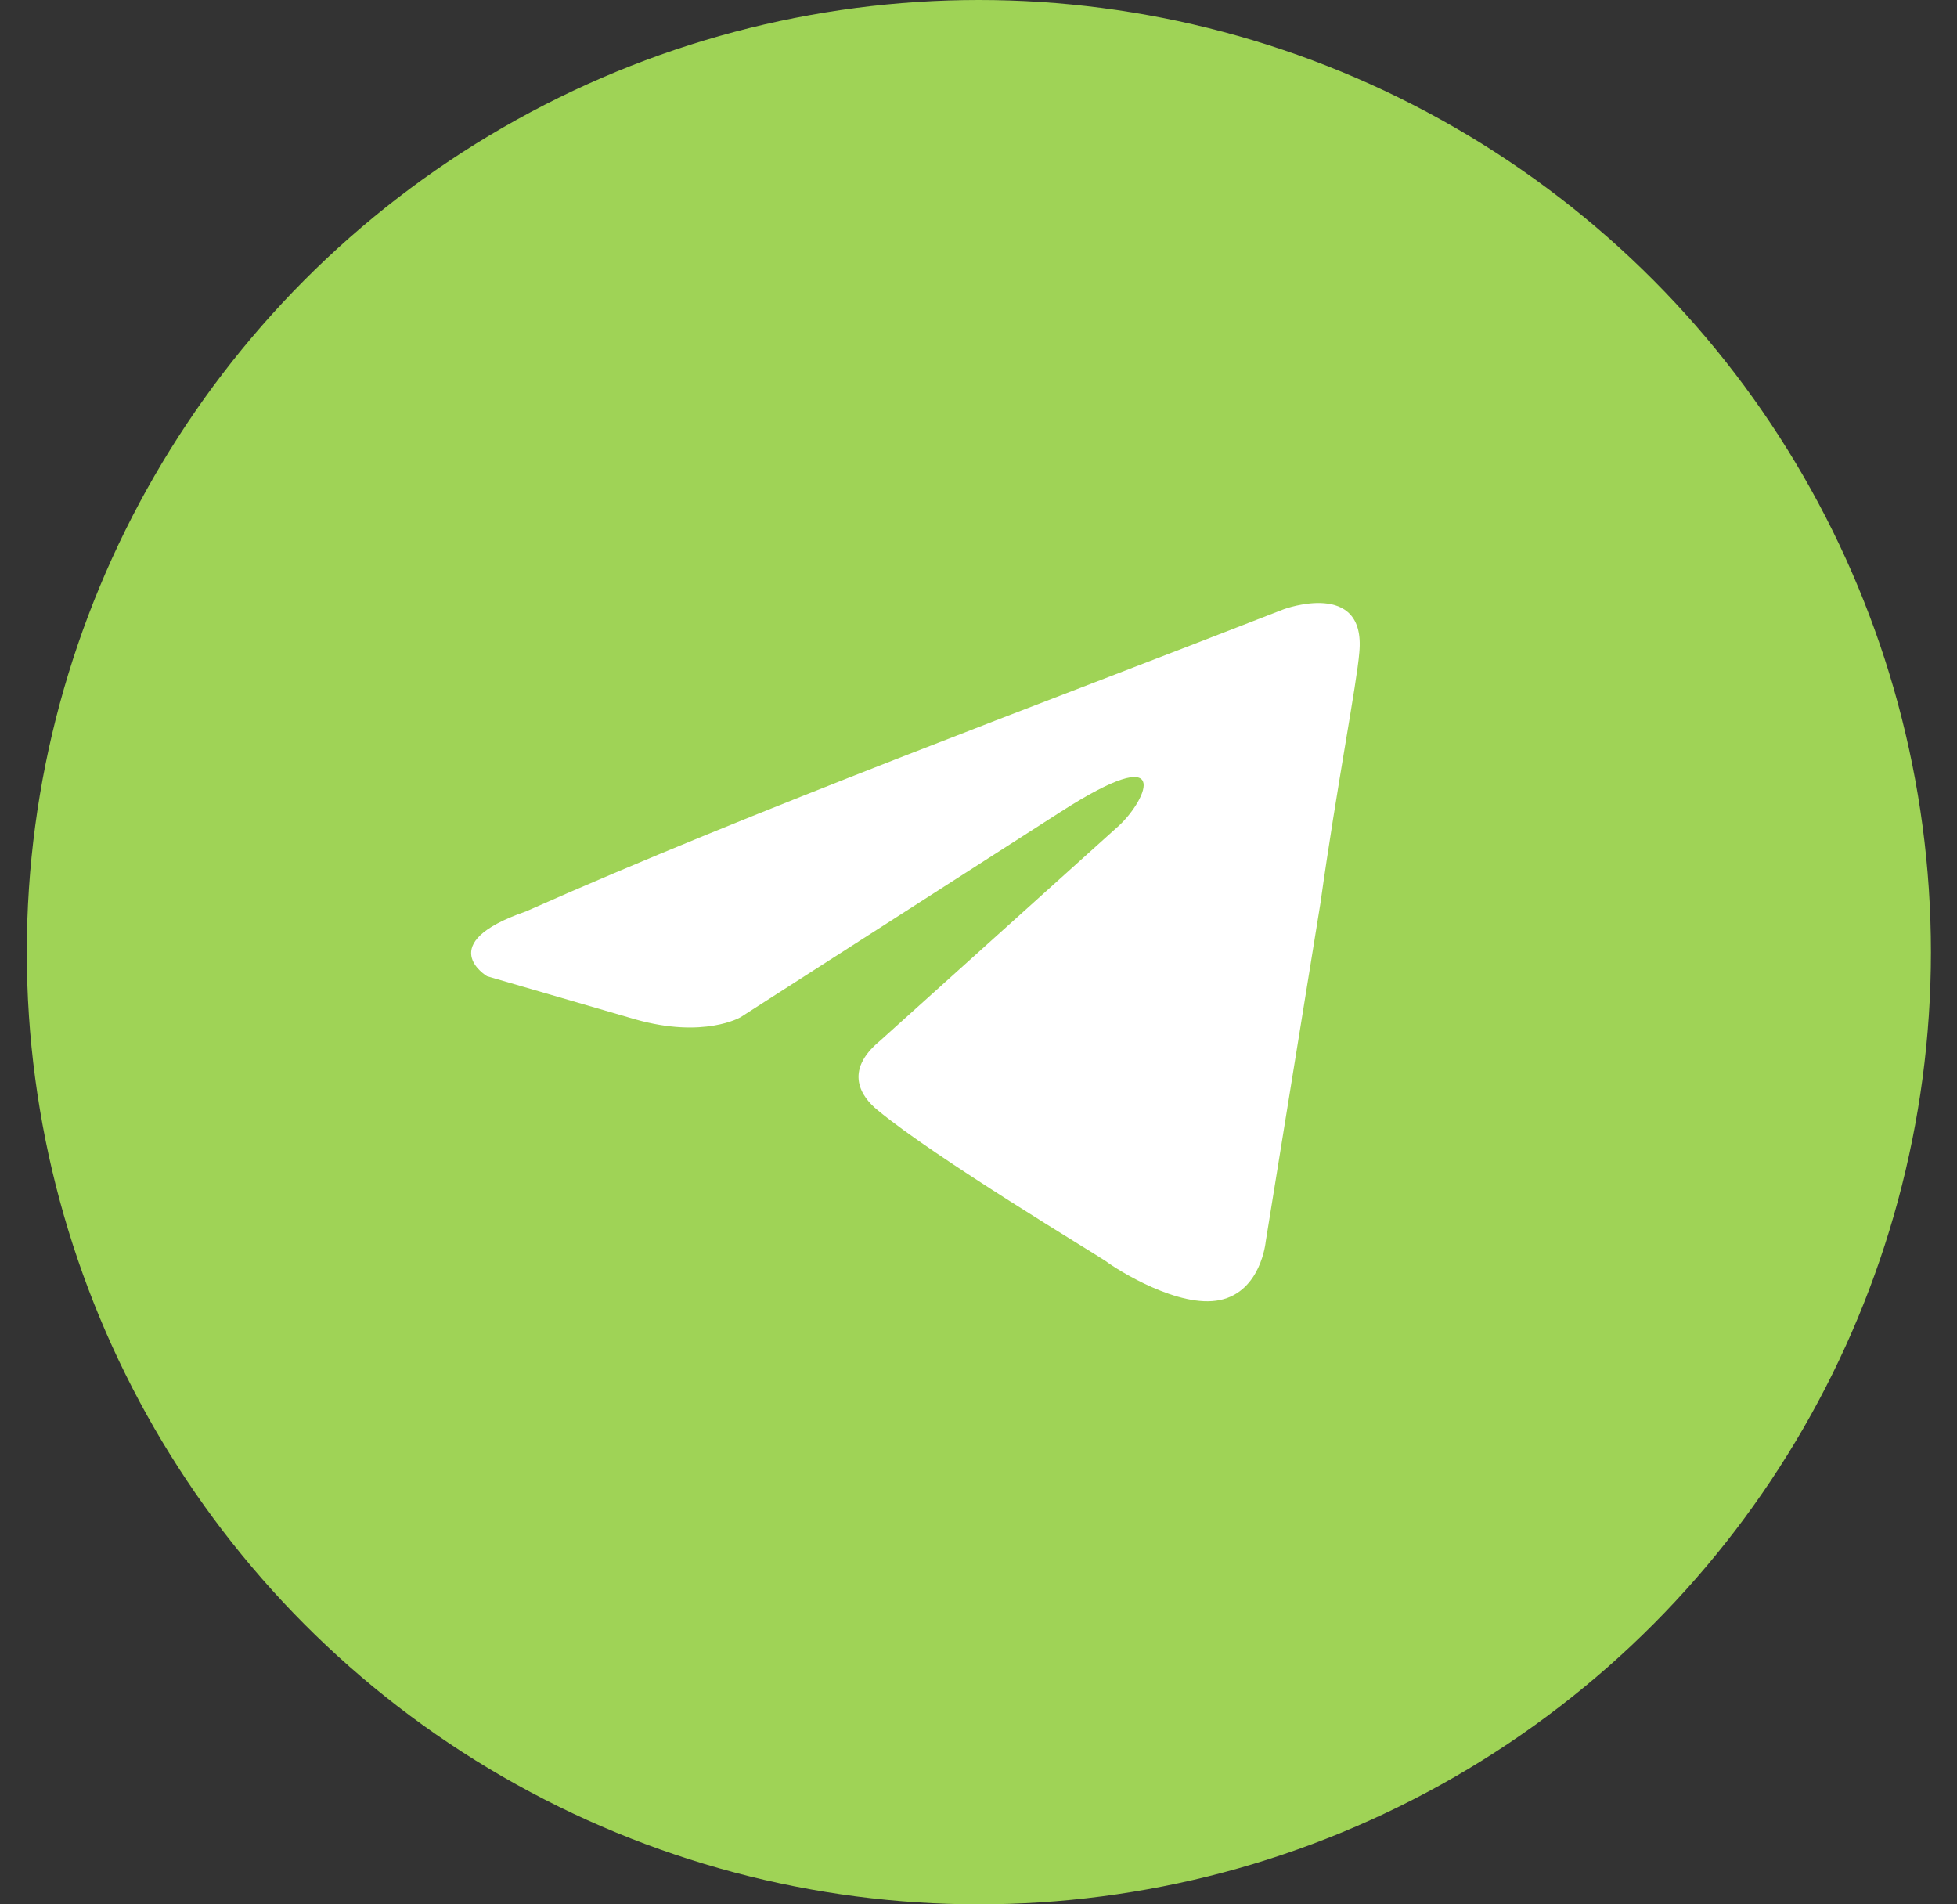
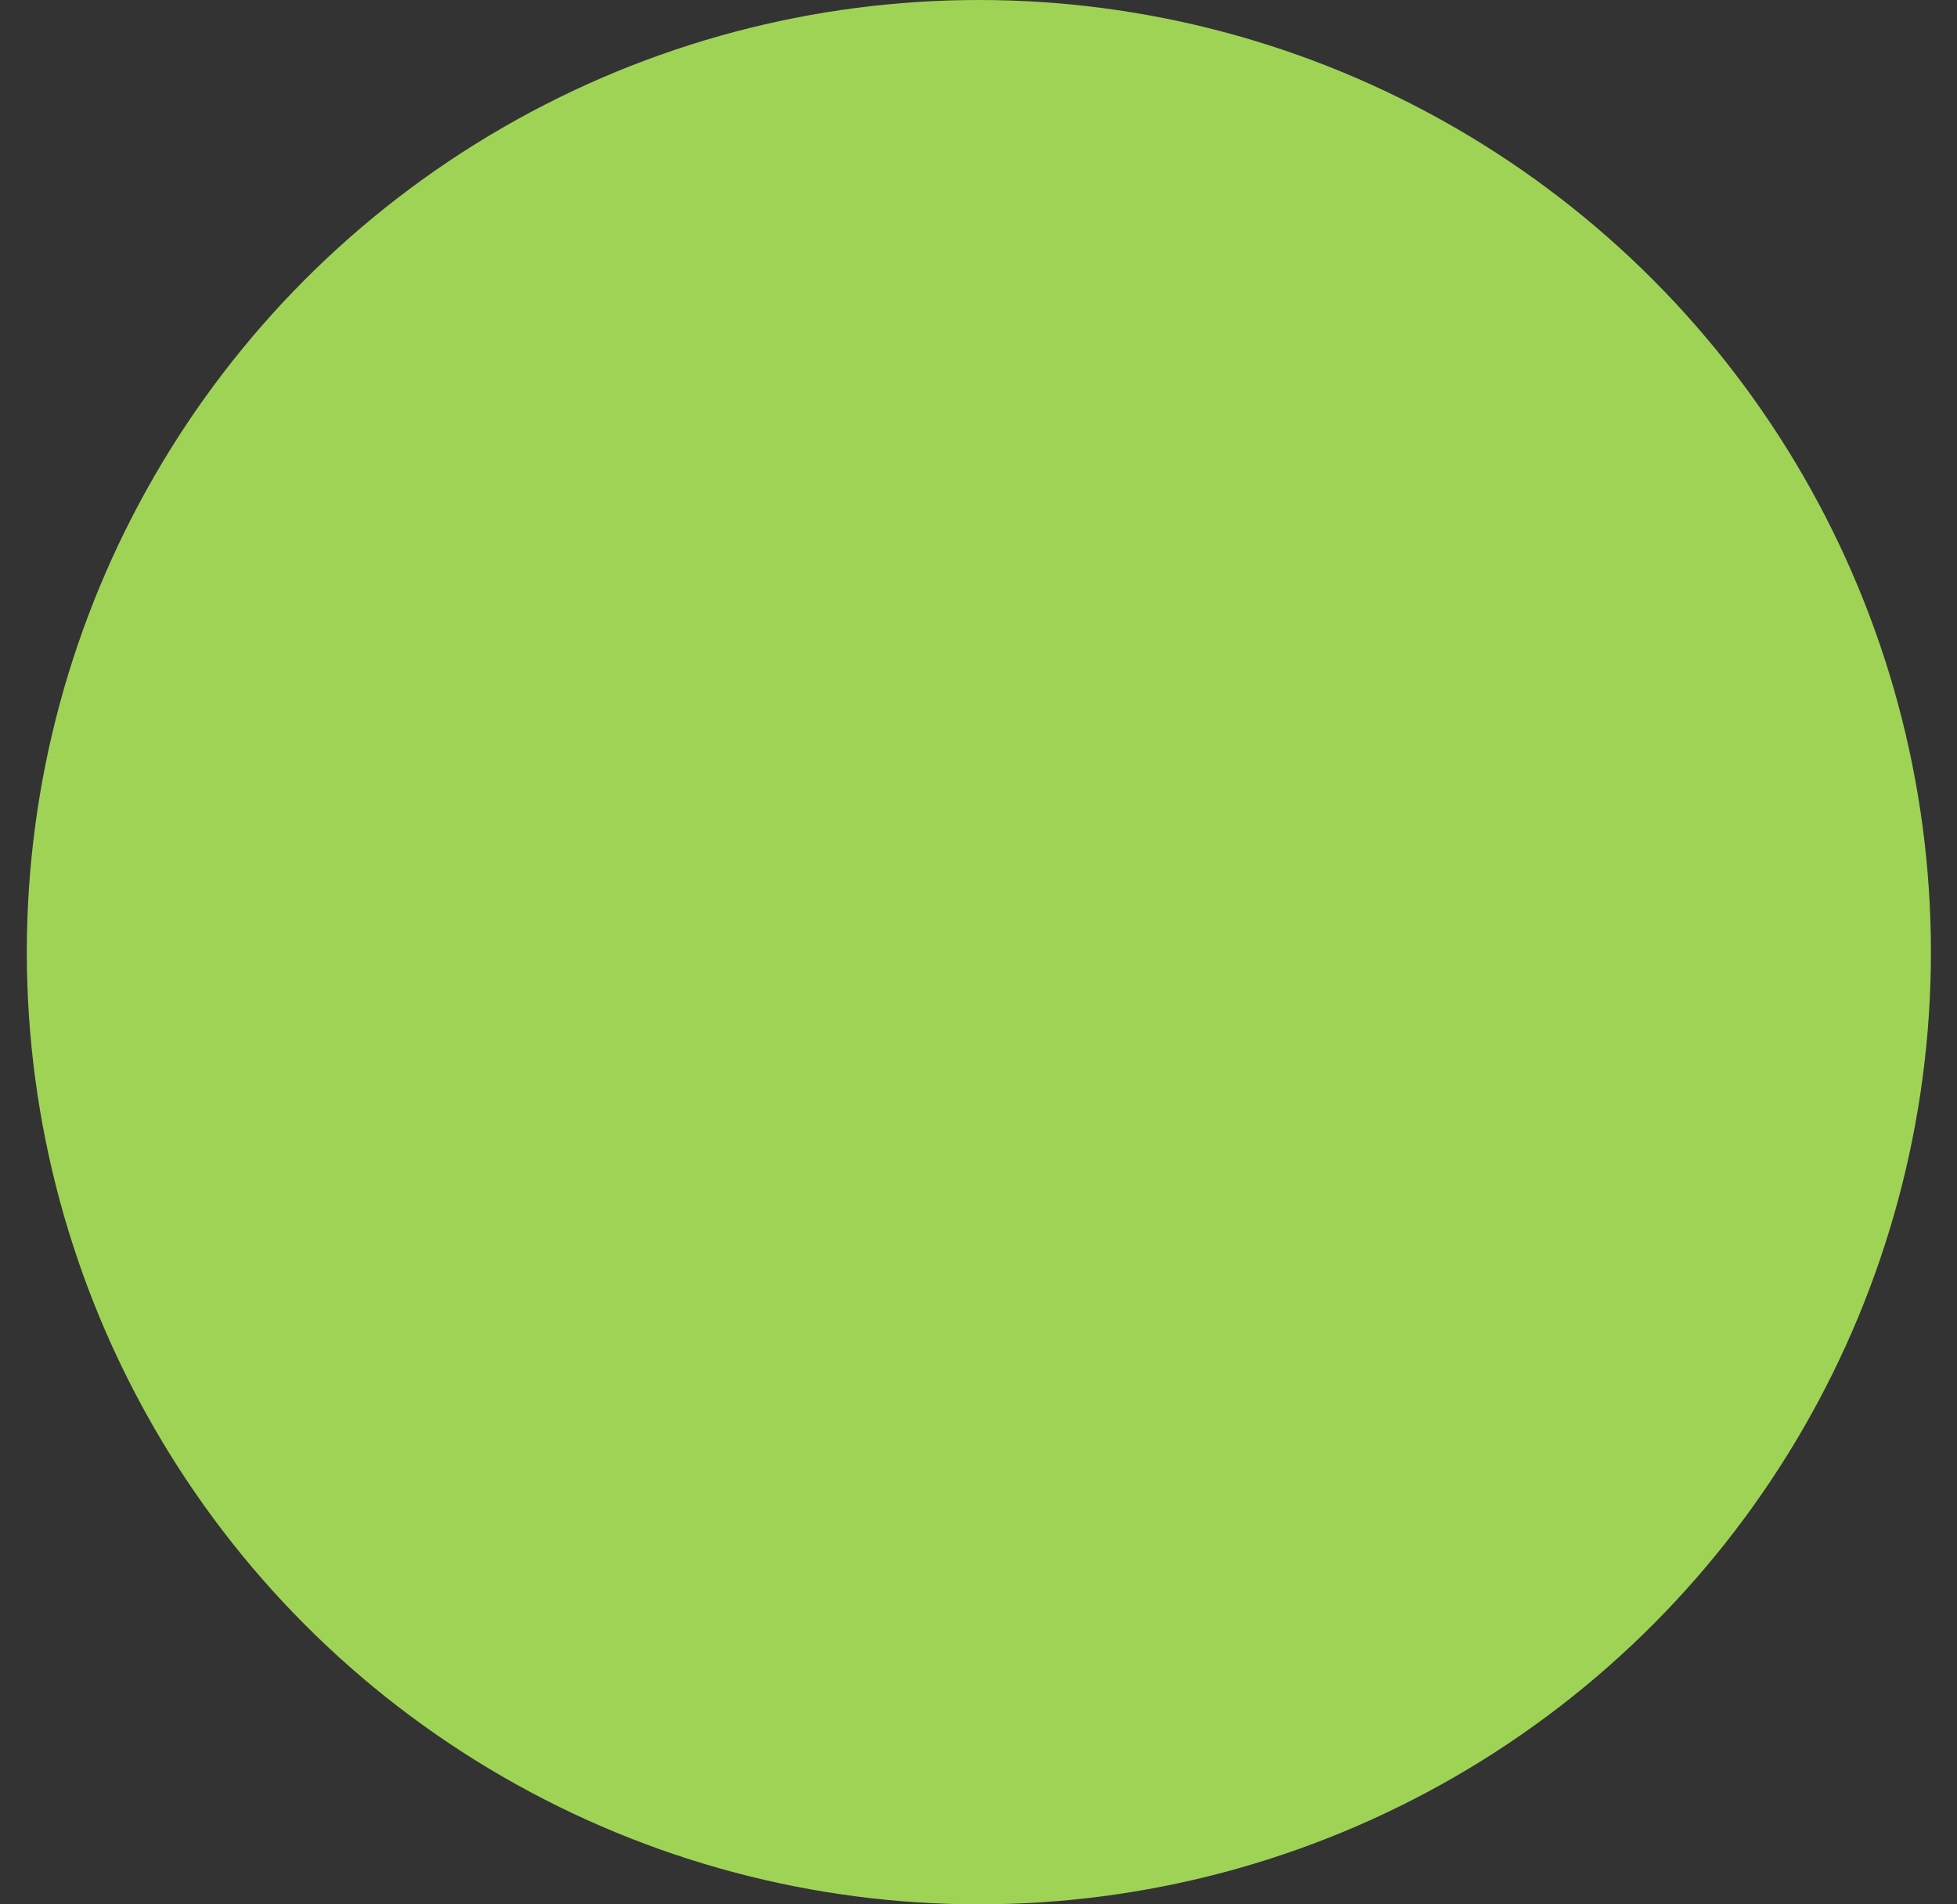
<svg xmlns="http://www.w3.org/2000/svg" width="37" height="36" viewBox="0 0 37 36" fill="none">
  <rect x="0" y="0" width="37" height="36" fill="#333333" stroke="none" />
  <circle cx="18.507" cy="18" r="18" fill="#9FD356" />
-   <path d="M24.275 11.516C24.275 11.516 25.829 10.945 25.7 12.333C25.656 12.904 25.268 14.904 24.966 17.067L23.93 23.474C23.93 23.474 23.843 24.413 23.066 24.576C22.289 24.74 21.124 24.005 20.908 23.842C20.735 23.719 17.67 21.883 16.591 20.985C16.288 20.74 15.943 20.25 16.634 19.679L21.167 15.598C21.685 15.108 22.203 13.965 20.044 15.353L14.001 19.23C14.001 19.23 13.31 19.638 12.015 19.271L9.209 18.455C9.209 18.455 8.173 17.842 9.942 17.23C14.259 15.312 19.57 13.353 24.275 11.516Z" fill="white" />
</svg>